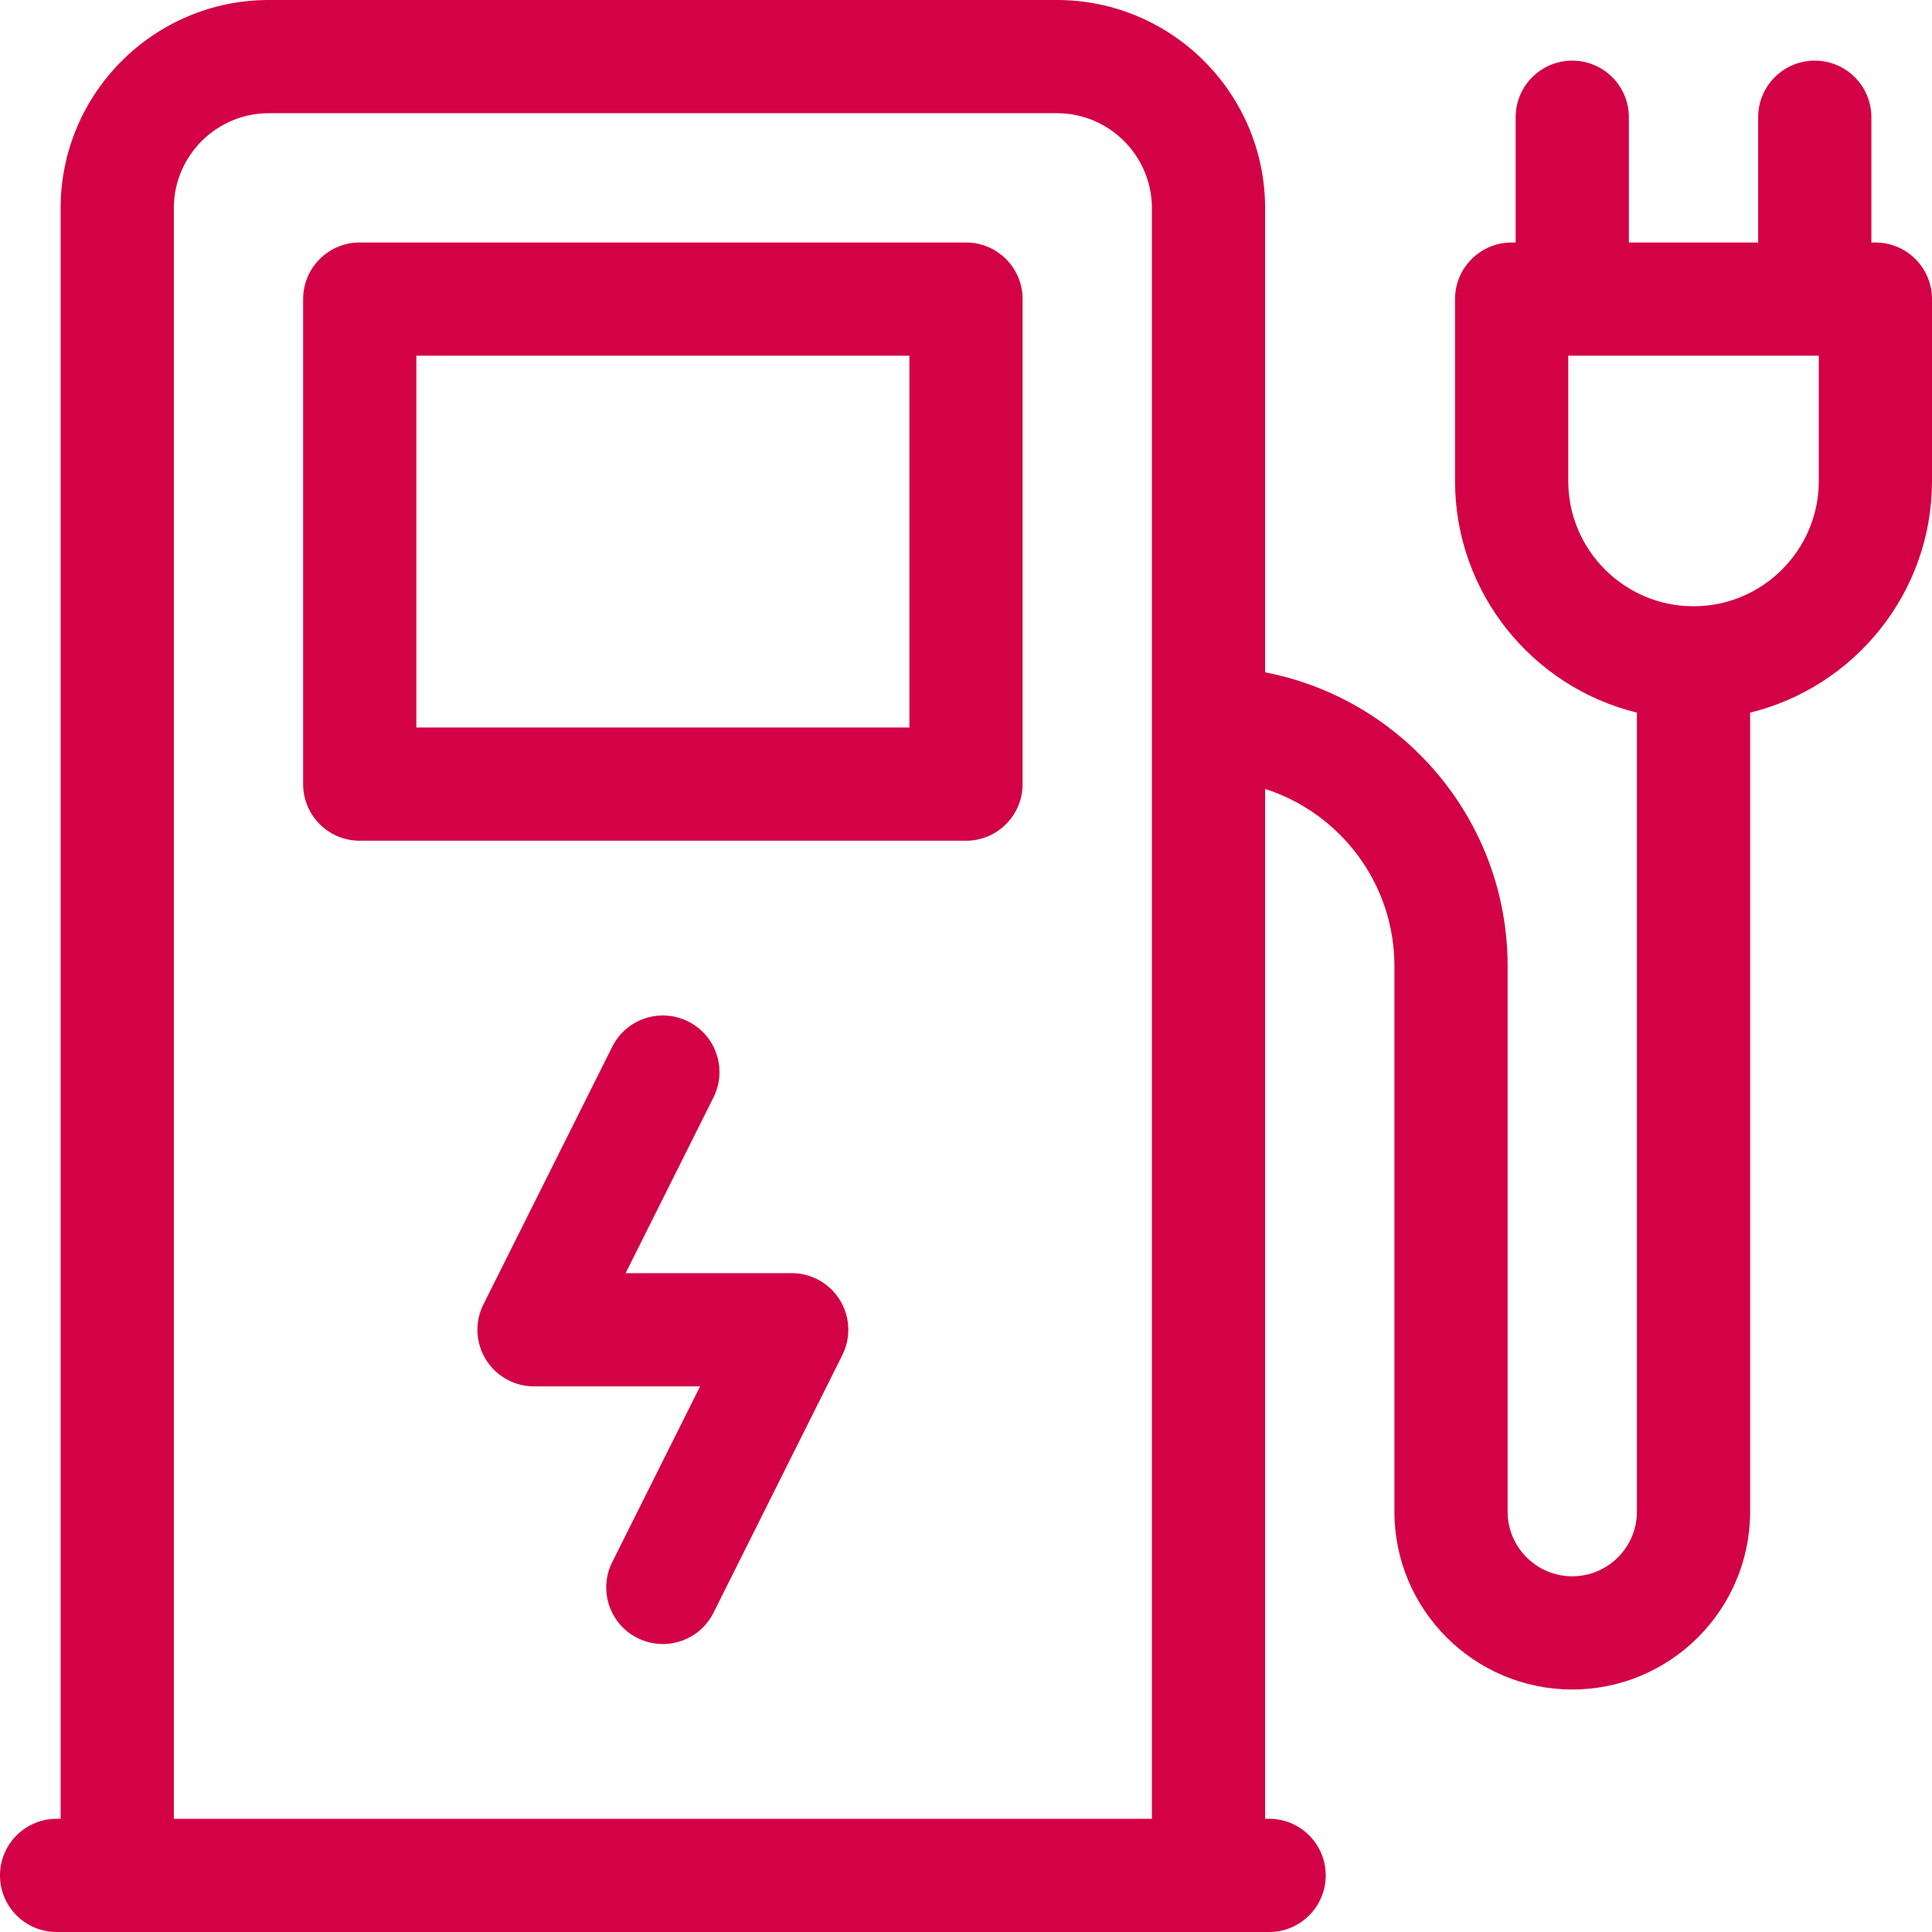
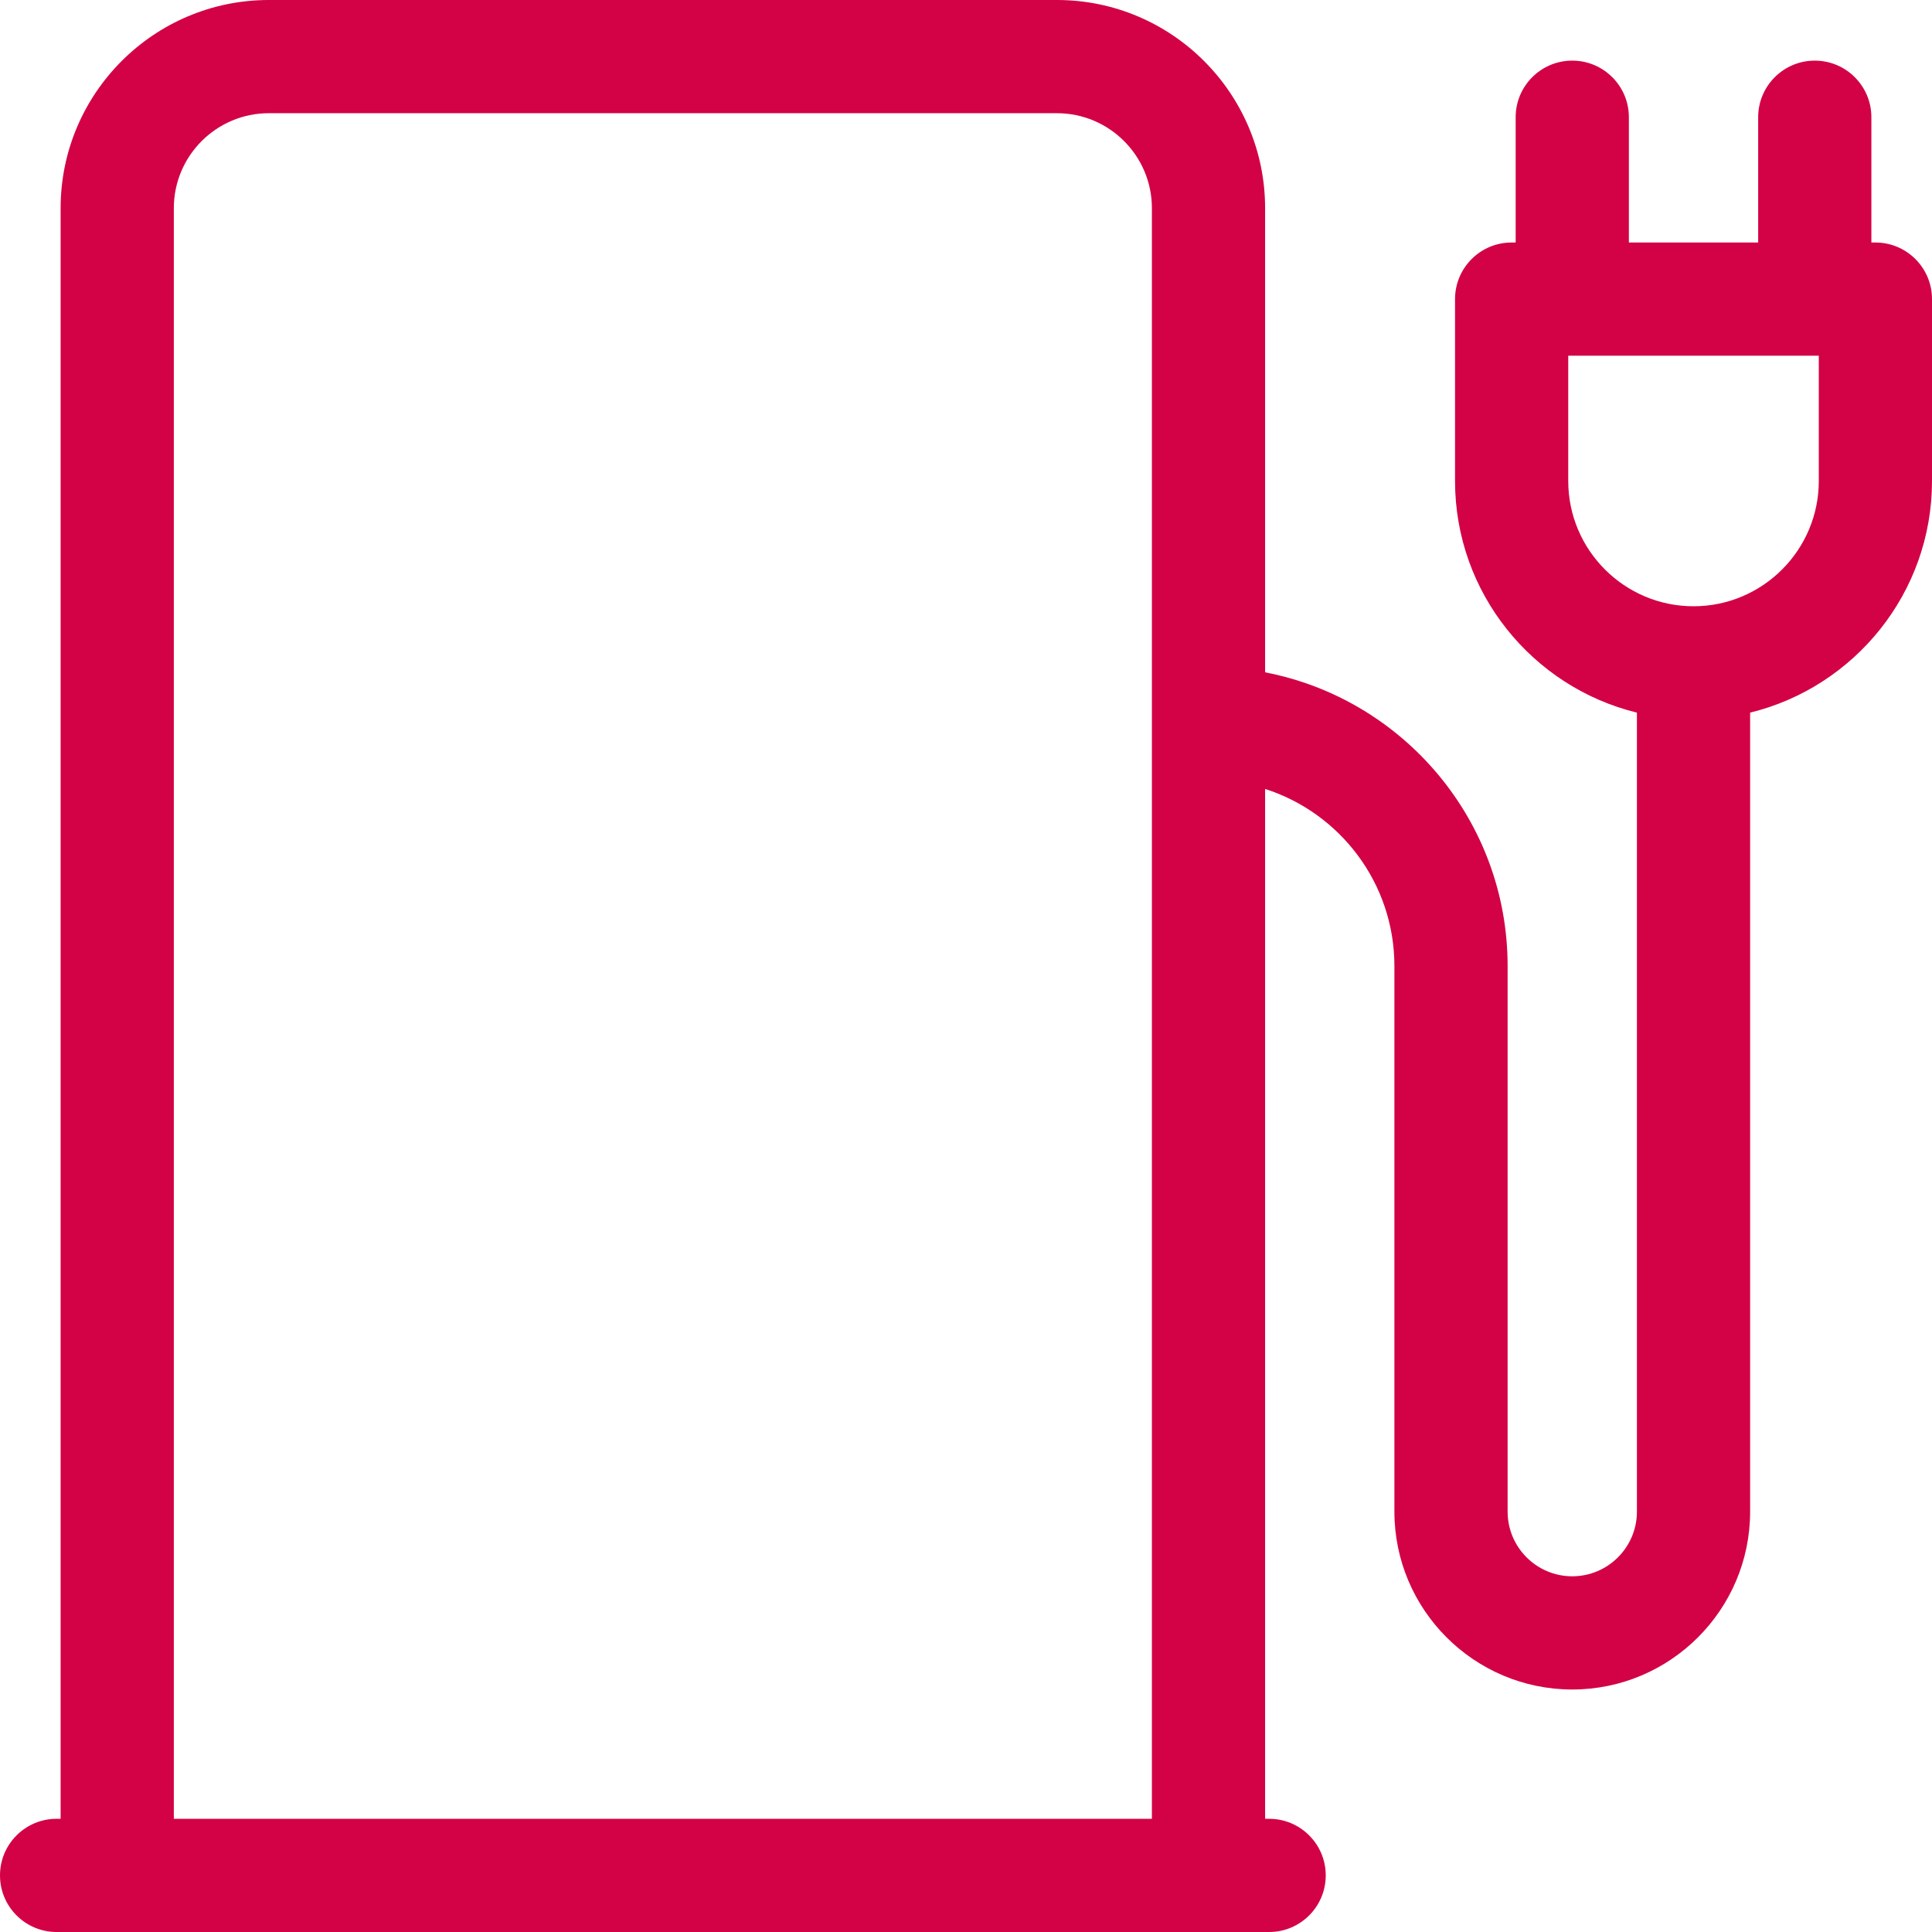
<svg xmlns="http://www.w3.org/2000/svg" version="1.1" width="512" height="512" x="0" y="0" viewBox="0 0 512 512" style="enable-background:new 0 0 512 512" xml:space="preserve" class="">
  <g>
    <path d="M497 64.267h-1.066v-33.2c0-8.284-6.716-15-15-15s-15 6.716-15 15v33.2h-34.268v-33.2c0-8.284-6.716-15-15-15s-15 6.716-15 15v33.2H400.6c-8.284 0-15 6.716-15 15v48.2c0 29.68 20.571 54.633 48.201 61.386V400.6c0 9.448-7.687 17.134-17.135 17.134-9.447 0-17.133-7.686-17.133-17.134V256c0-38.579-27.71-70.791-64.268-77.824V55.166C335.266 24.748 310.519 0 280.1 0H71.232C40.813 0 16.066 24.748 16.066 55.166V482H15c-8.284 0-15 6.716-15 15s6.716 15 15 15H336.333c8.284 0 15-6.716 15-15s-6.716-15-15-15h-1.068V209.076c19.853 6.361 34.268 24.987 34.268 46.924v144.6c0 25.99 21.144 47.134 47.133 47.134 25.99 0 47.135-21.144 47.135-47.134V188.853C491.43 182.1 512 157.146 512 127.467v-48.2c0-8.285-6.716-15-15-15zM46.066 482V55.166C46.066 41.29 57.355 30 71.232 30H280.1c13.877 0 25.166 11.29 25.166 25.166V482zM482 127.467c0 18.306-14.894 33.199-33.199 33.199-18.308 0-33.201-14.893-33.201-33.199v-33.2H482z" fill="#d30145" opacity="1" data-original="#000000" class="" />
-     <path d="M256 64.267H95.334c-8.284 0-15 6.716-15 15V207.8c0 8.284 6.716 15 15 15H256c8.284 0 15-6.716 15-15V79.267c0-8.285-6.716-15-15-15zM241 192.8H110.334V94.267H241zM209.809 337.4h-44.013l23.286-46.575c3.705-7.41.702-16.42-6.708-20.125-7.406-3.703-16.419-.702-20.124 6.708l-34.141 68.283a15 15 0 0 0 13.416 21.708h44.013l-23.288 46.575c-3.705 7.41-.702 16.42 6.708 20.125a14.932 14.932 0 0 0 6.696 1.587c5.502 0 10.8-3.039 13.428-8.295l34.143-68.283a15 15 0 0 0-13.416-21.708z" fill="#d30145" opacity="1" data-original="#000000" class="" />
  </g>
</svg>